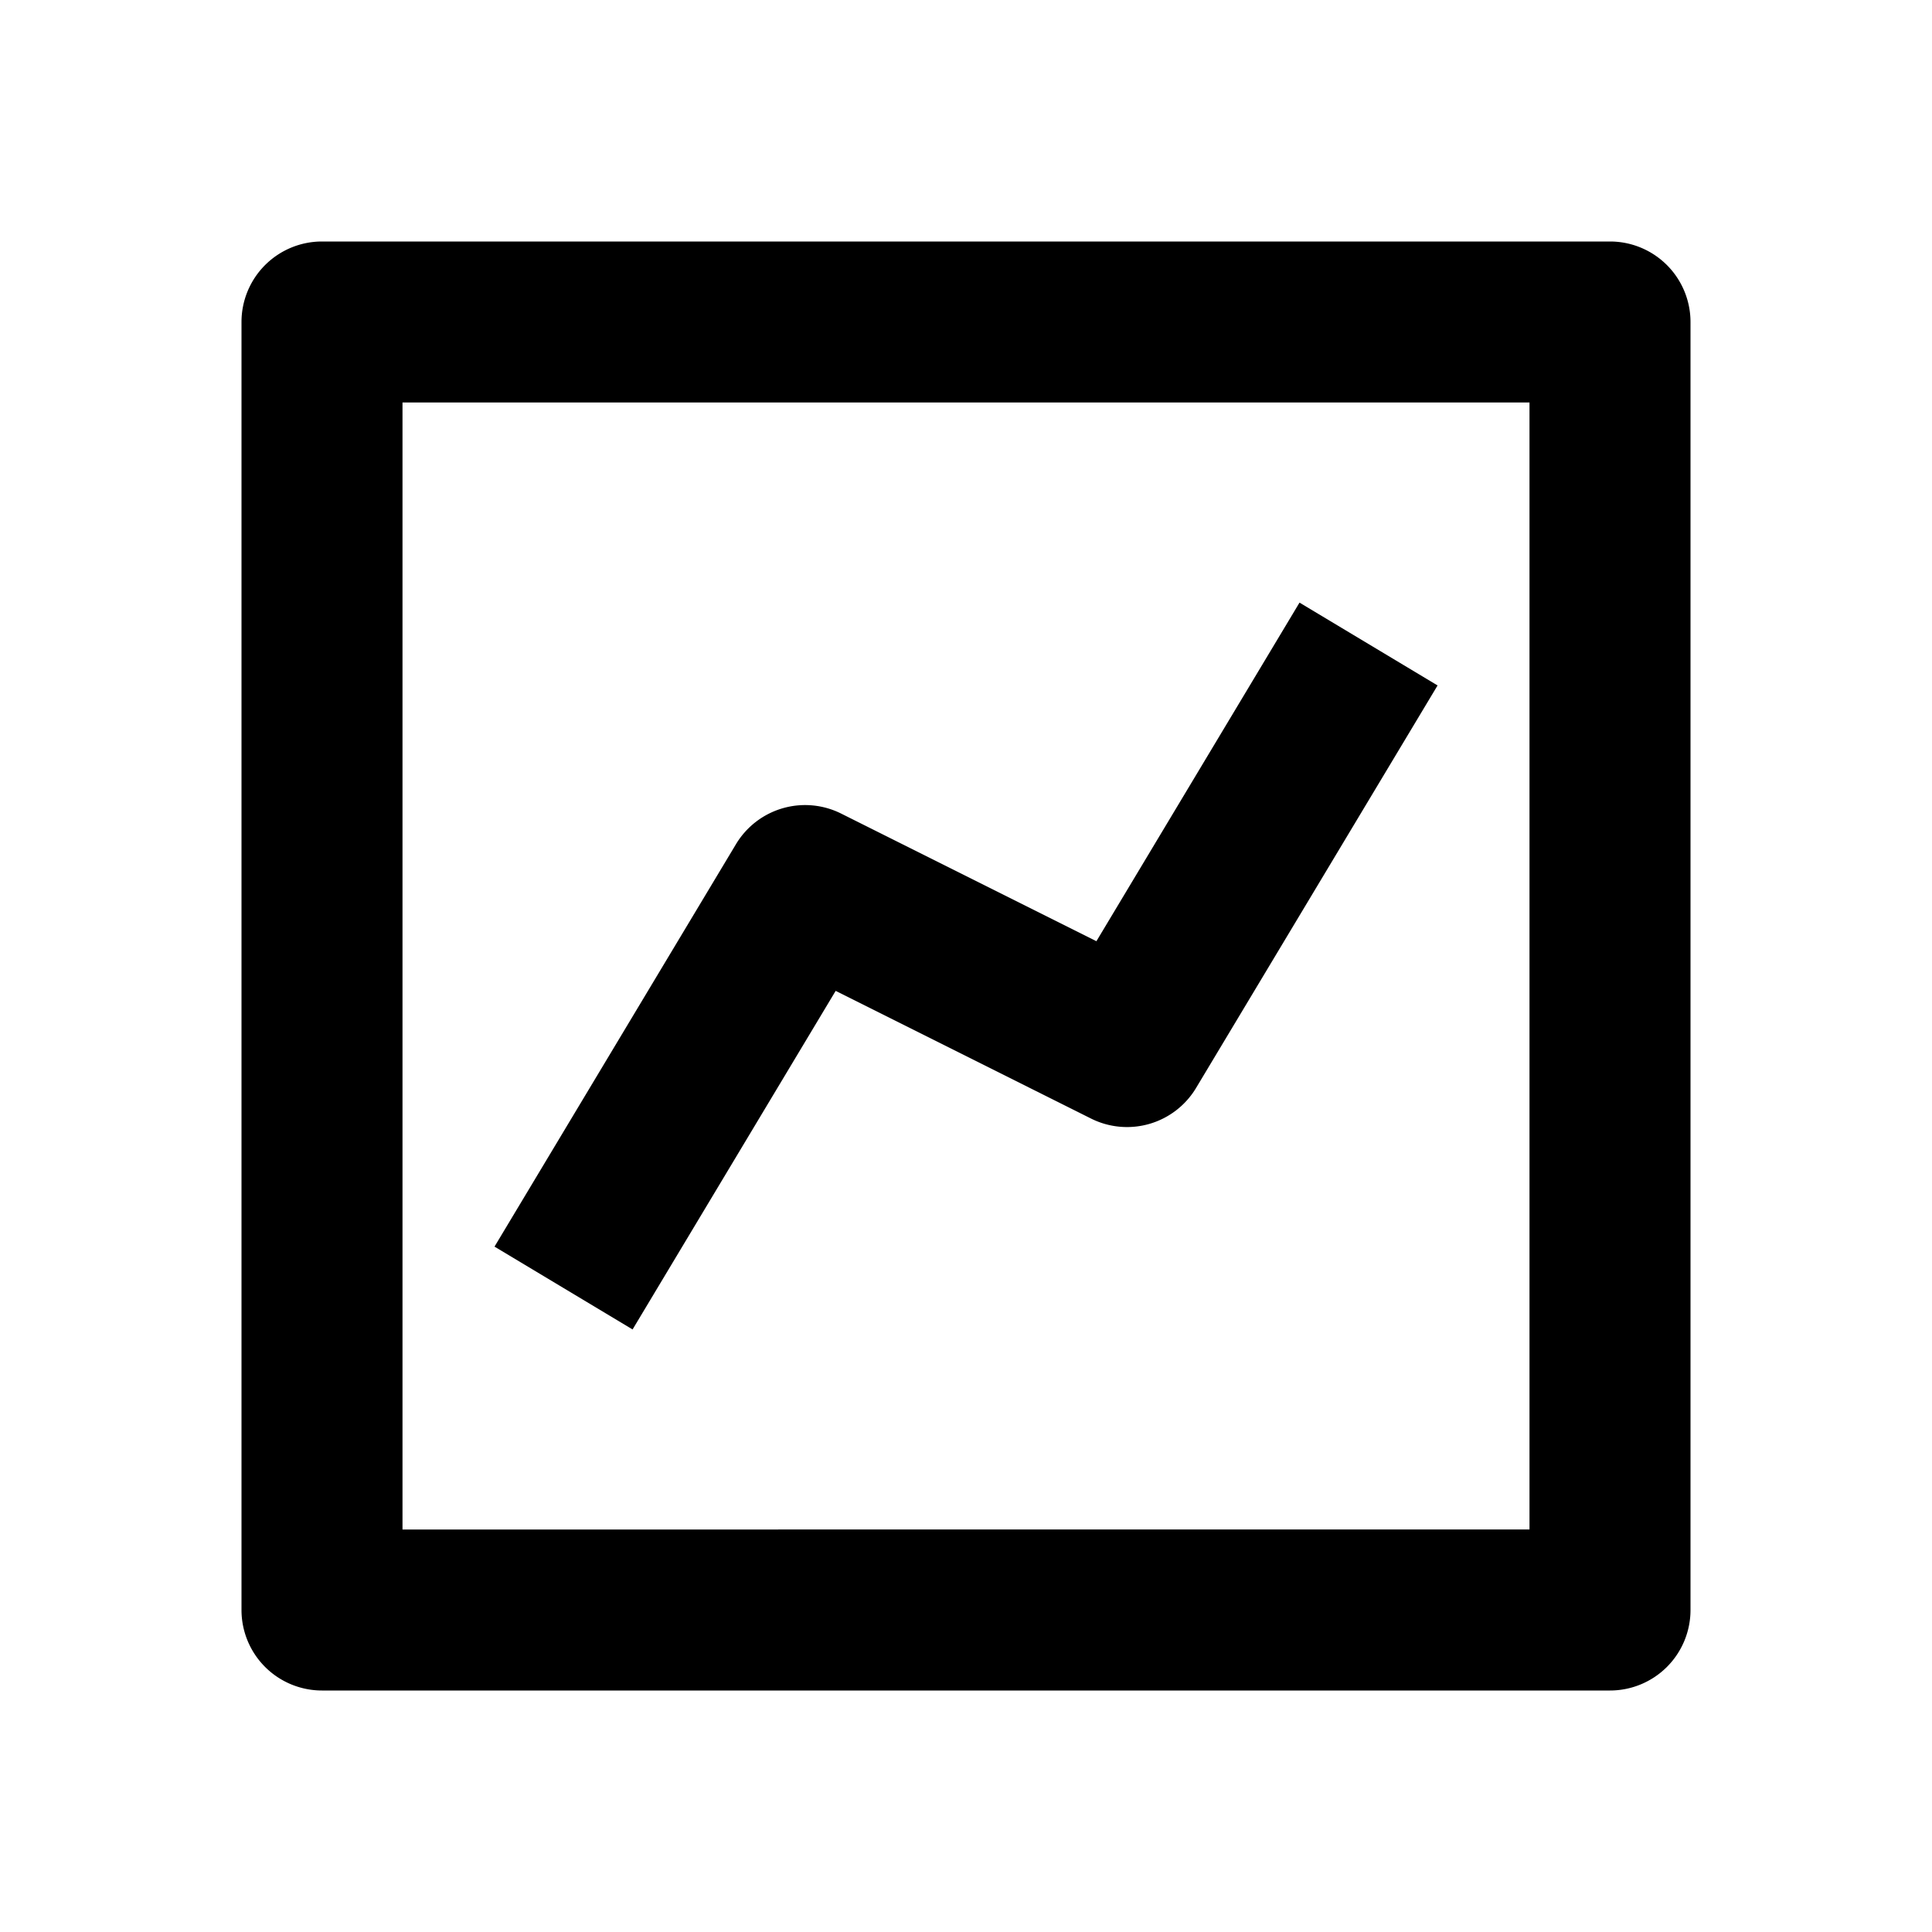
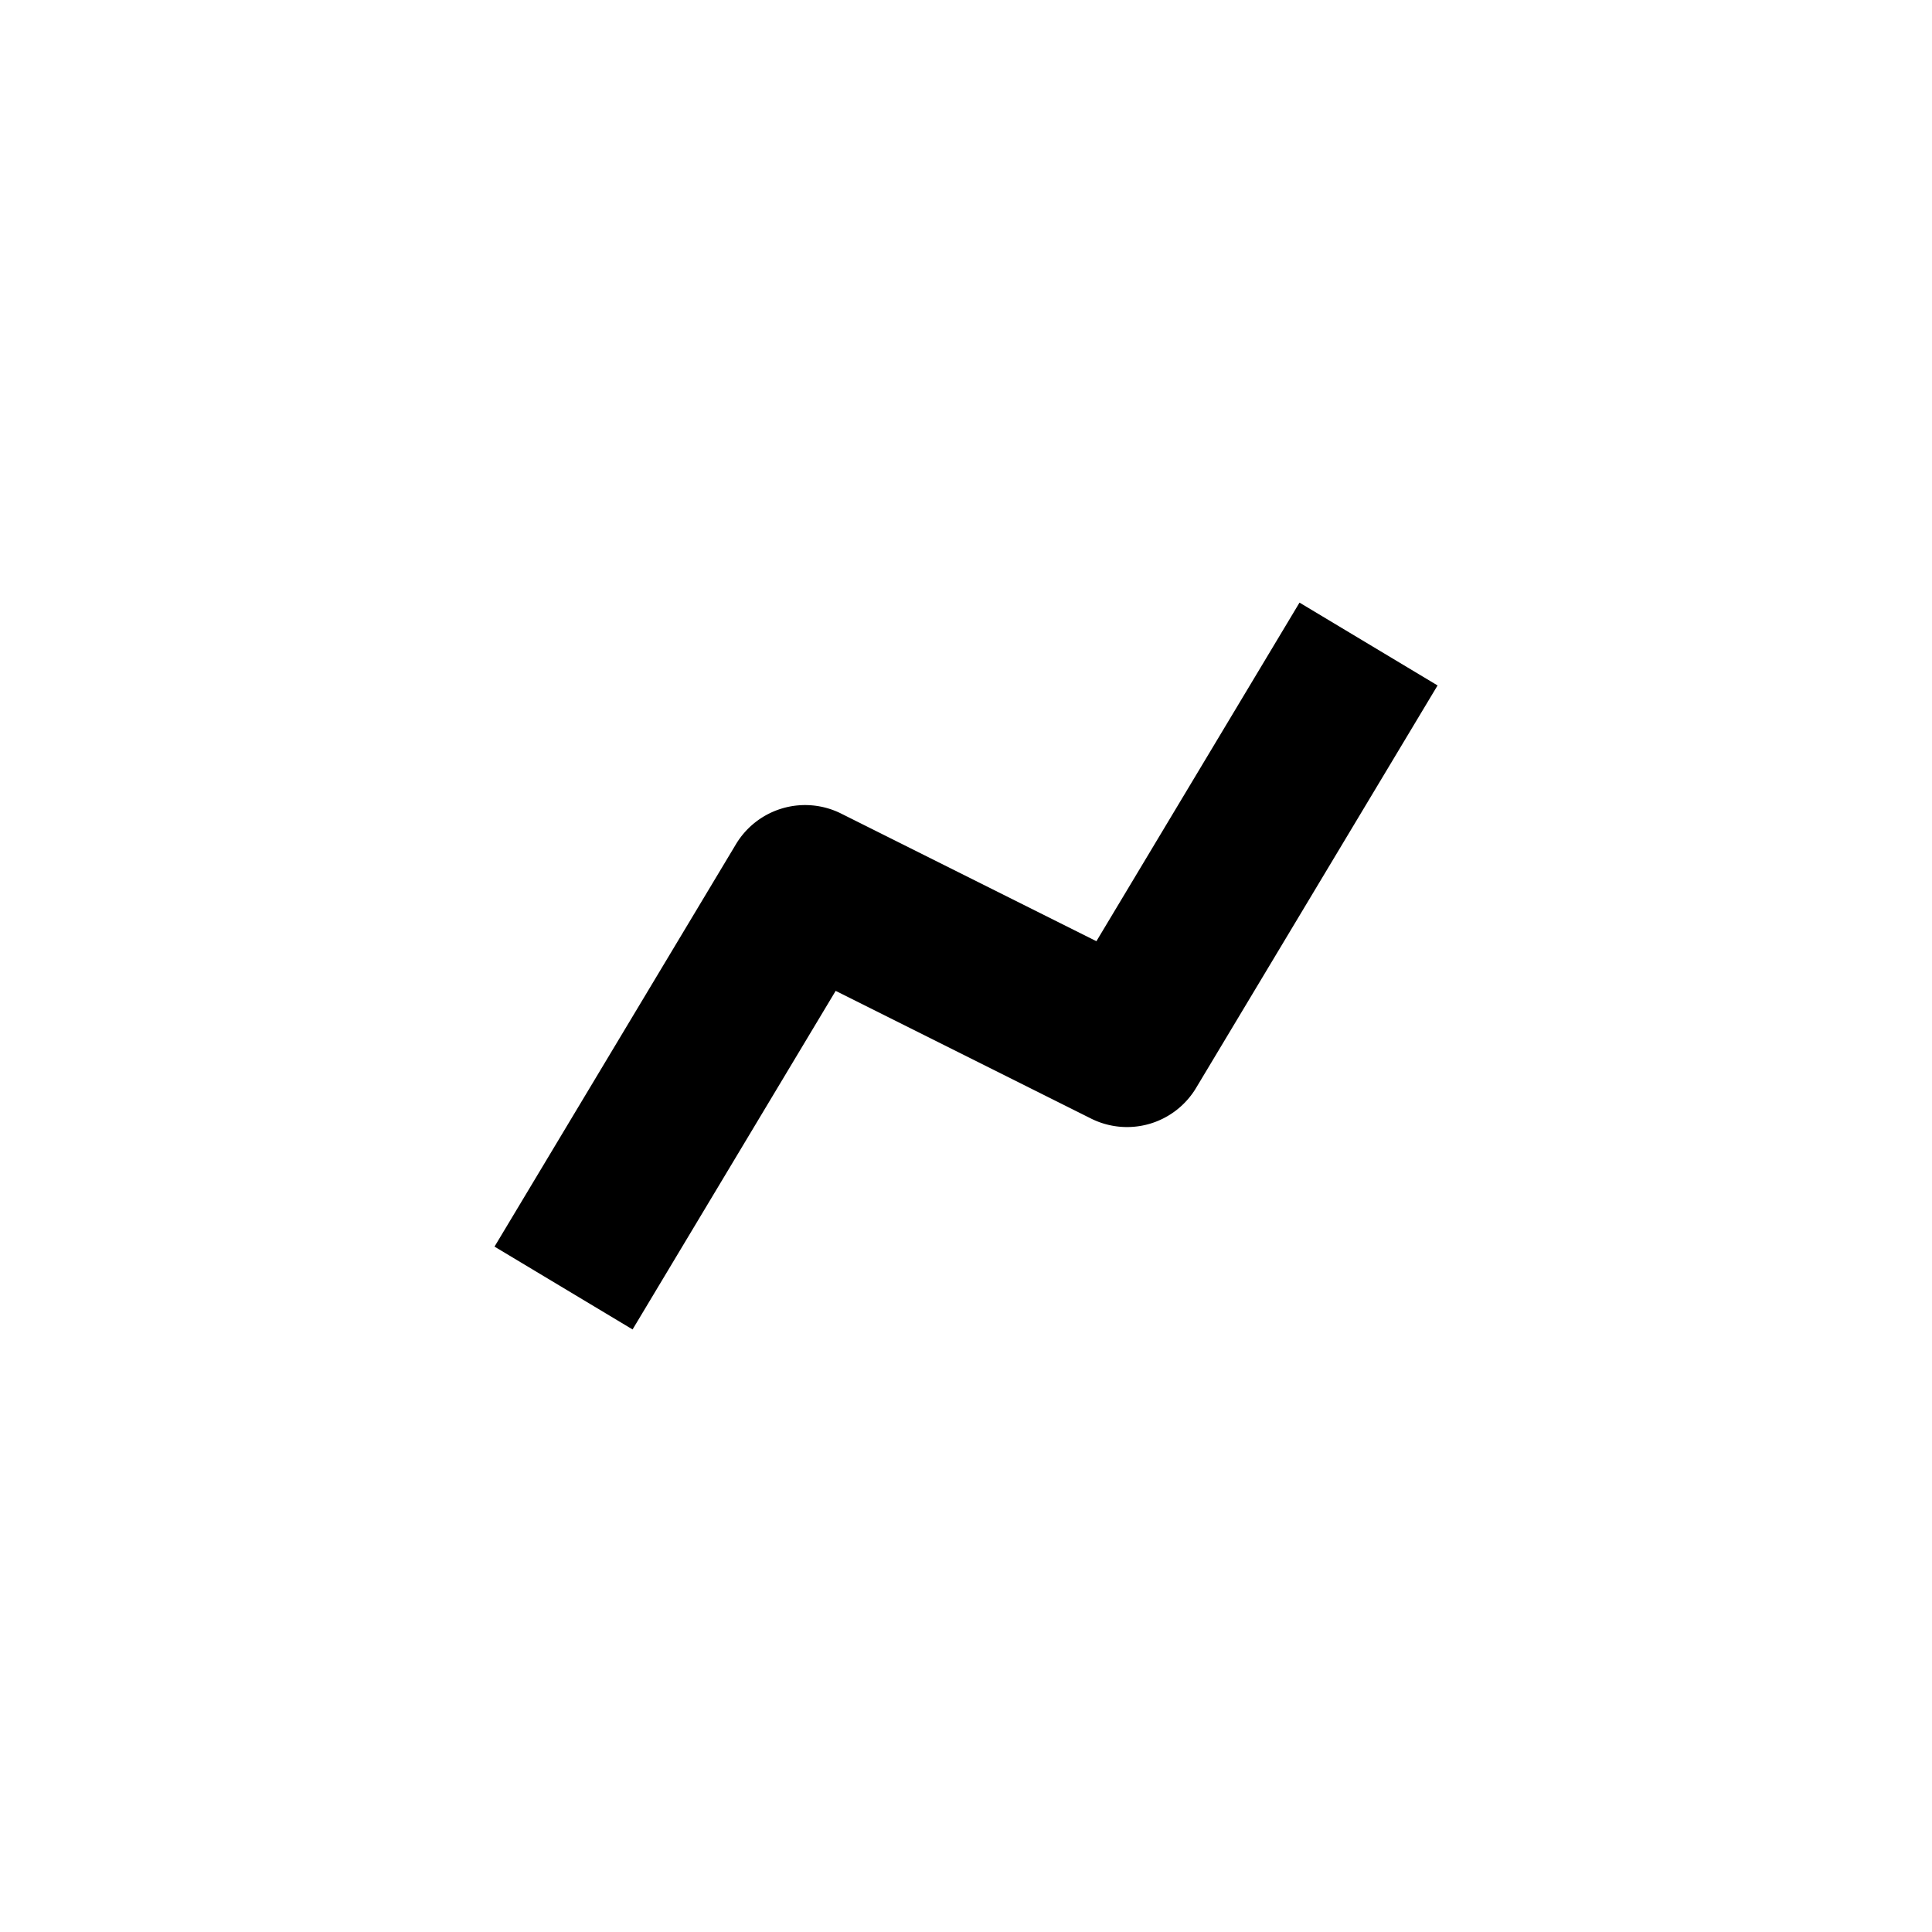
<svg xmlns="http://www.w3.org/2000/svg" width="24" height="24" viewBox="0 0 24 24">
-   <path d="M21 20V4a1 1 0 0 0-1-1H4a1 1 0 0 0-1 1v16a1 1 0 0 0 1 1h16a1 1 0 0 0 1-1zm-2-1H5V5h14v14z" />
  <path d="M10.381 12.309l3.172 1.586a1 1 0 0 0 1.305-.38l3-5-1.715-1.029-2.523 4.206-3.172-1.586a1.002 1.002 0 0 0-1.305.38l-3 5 1.715 1.029 2.523-4.206z" />
</svg>